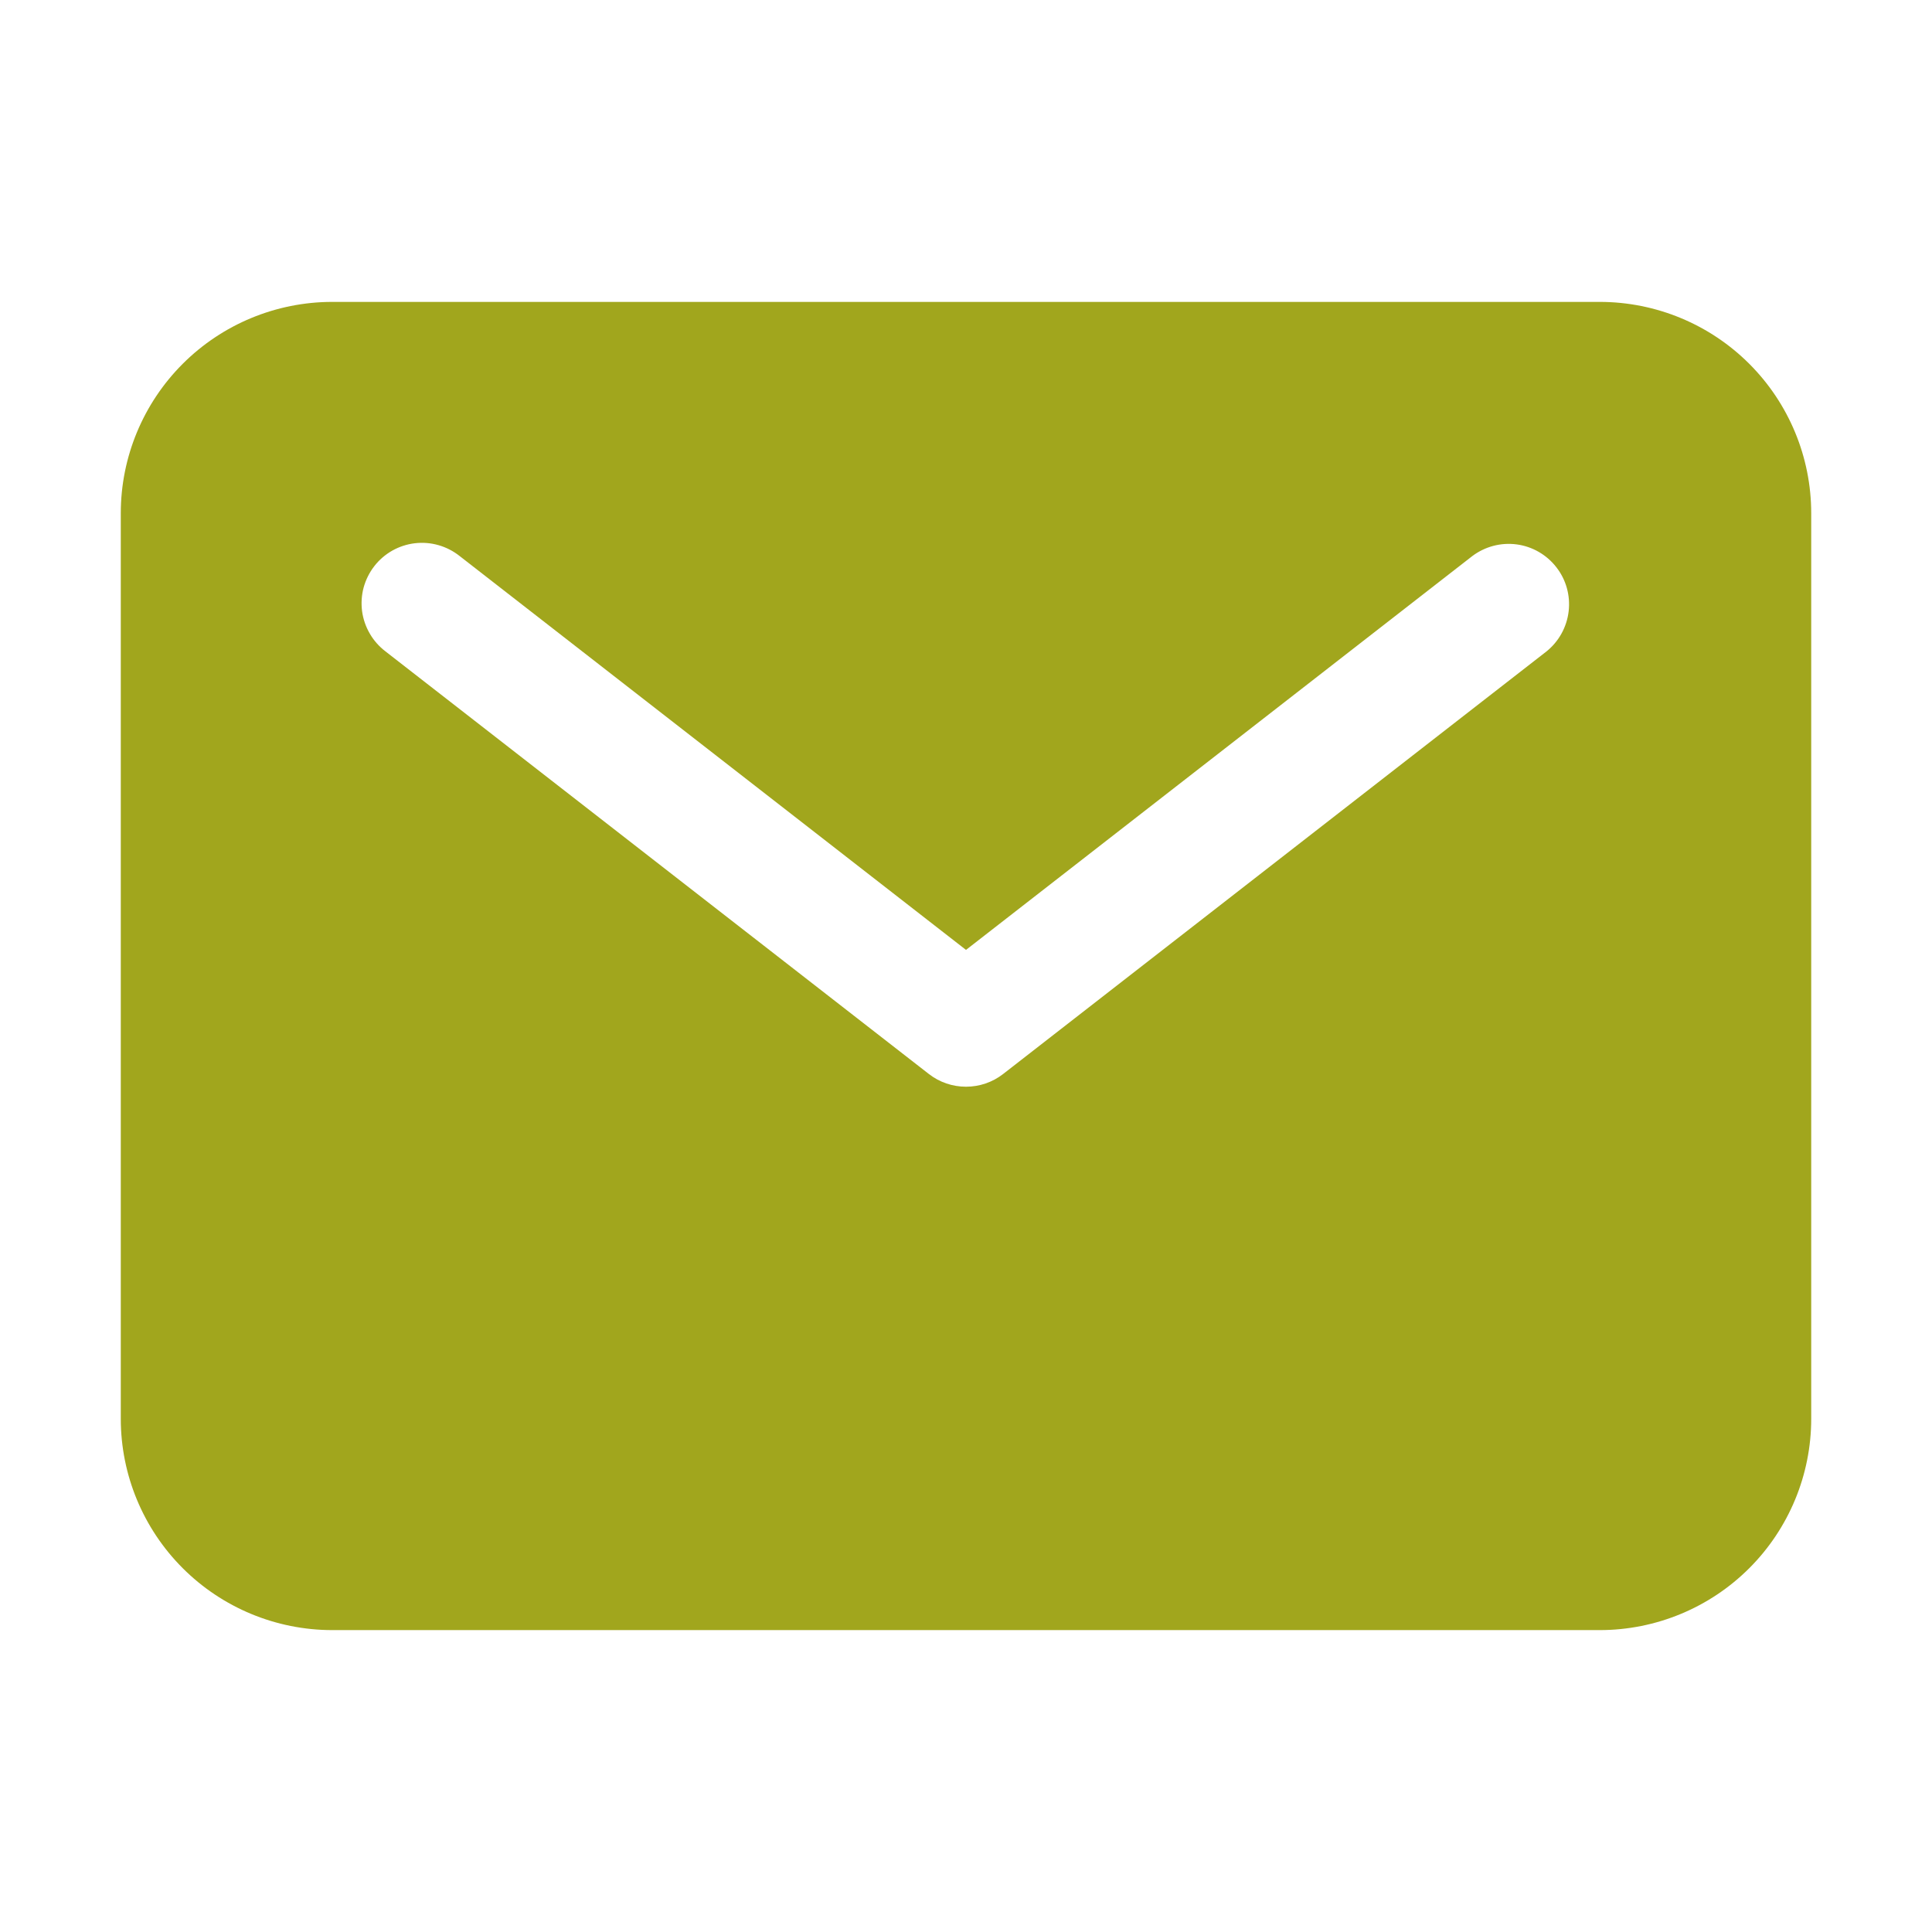
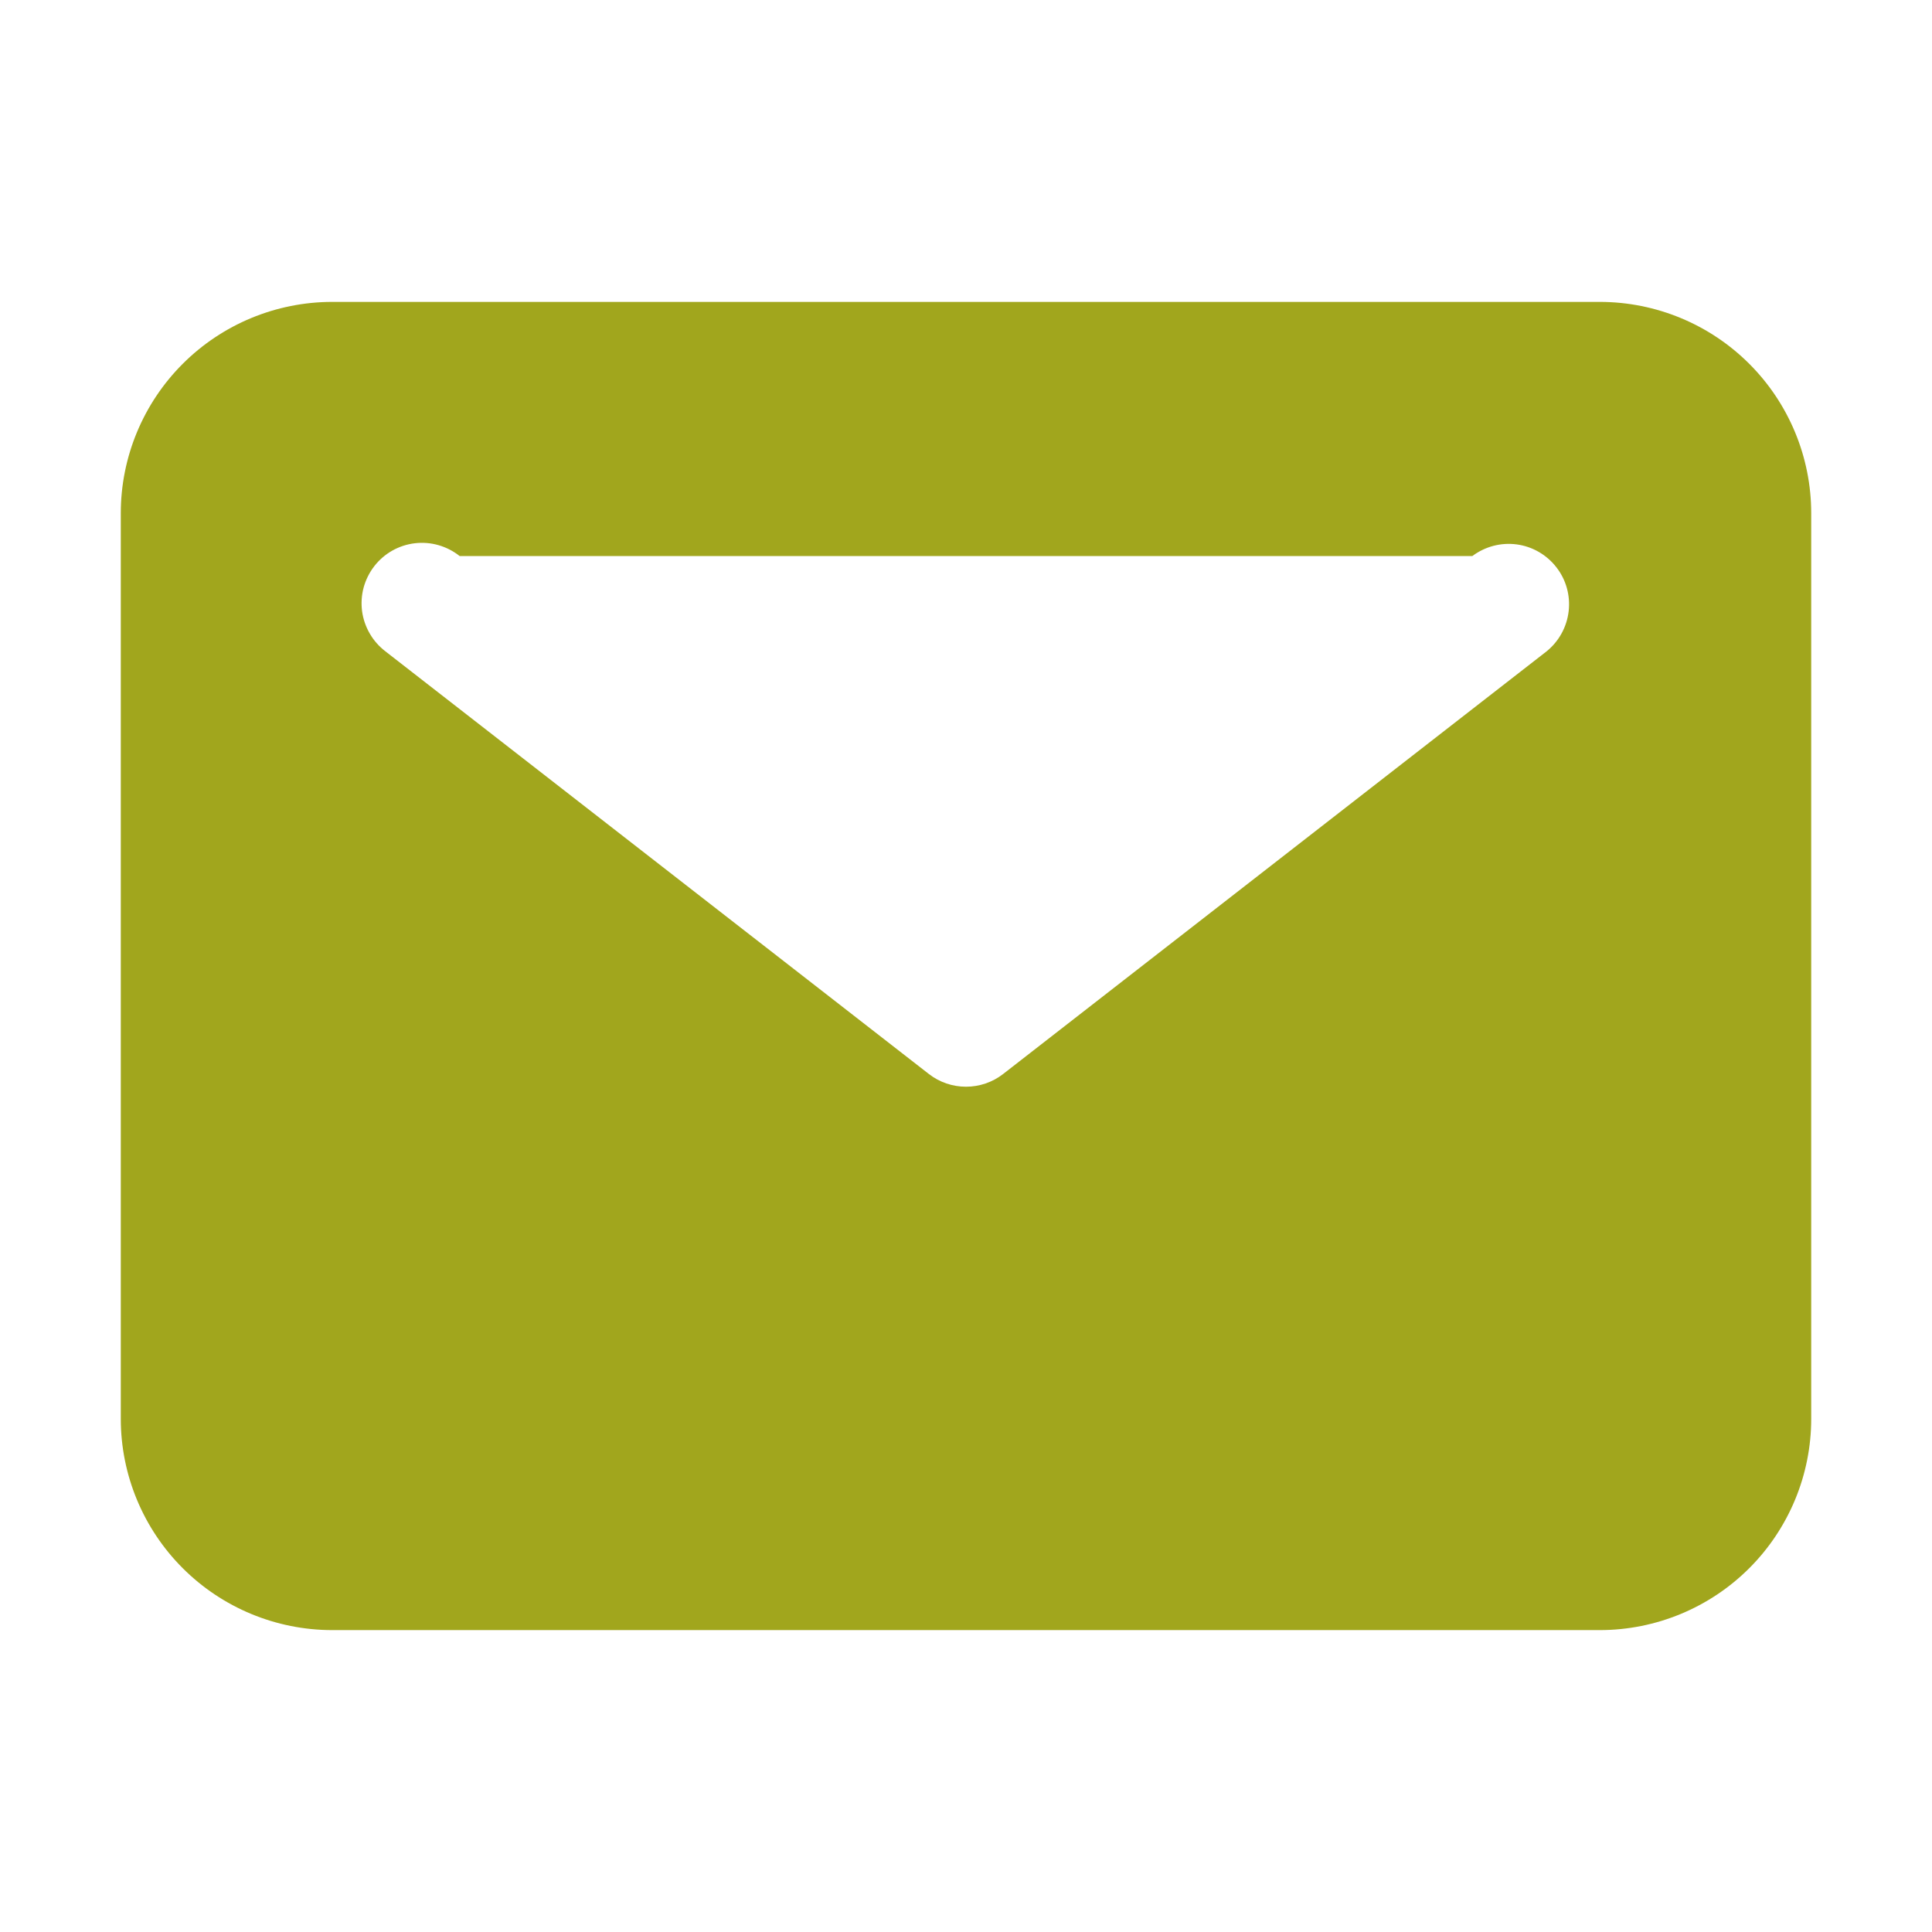
<svg xmlns="http://www.w3.org/2000/svg" width="27" height="27" viewBox="0 0 27 27" fill="none">
-   <path d="M22.359 4.219H4.641C3.858 4.22 3.107 4.531 2.553 5.085C2 5.638 1.688 6.389 1.688 7.172V19.828C1.688 20.611 2 21.362 2.553 21.915C3.107 22.469 3.858 22.78 4.641 22.781H22.359C23.142 22.78 23.893 22.469 24.447 21.915C25 21.362 25.312 20.611 25.312 19.828V7.172C25.312 6.389 25 5.638 24.447 5.085C23.893 4.531 23.142 4.22 22.359 4.219ZM21.612 9.104L14.018 15.01C13.87 15.125 13.688 15.187 13.5 15.187C13.312 15.187 13.13 15.125 12.982 15.01L5.388 9.104C5.299 9.036 5.224 8.952 5.168 8.855C5.112 8.759 5.075 8.652 5.06 8.541C5.046 8.43 5.053 8.317 5.082 8.21C5.112 8.102 5.162 8.001 5.231 7.912C5.299 7.824 5.385 7.75 5.482 7.695C5.58 7.64 5.687 7.605 5.798 7.592C5.909 7.579 6.022 7.588 6.129 7.619C6.237 7.65 6.337 7.702 6.424 7.771L13.5 13.275L20.576 7.771C20.753 7.638 20.975 7.579 21.195 7.608C21.415 7.637 21.614 7.752 21.75 7.927C21.887 8.102 21.948 8.323 21.922 8.544C21.896 8.764 21.785 8.965 21.612 9.104Z" fill="#A1A61D" />
+   <path d="M22.359 4.219H4.641C3.858 4.22 3.107 4.531 2.553 5.085C2 5.638 1.688 6.389 1.688 7.172V19.828C1.688 20.611 2 21.362 2.553 21.915C3.107 22.469 3.858 22.78 4.641 22.781H22.359C23.142 22.78 23.893 22.469 24.447 21.915C25 21.362 25.312 20.611 25.312 19.828V7.172C25.312 6.389 25 5.638 24.447 5.085C23.893 4.531 23.142 4.22 22.359 4.219ZM21.612 9.104L14.018 15.01C13.87 15.125 13.688 15.187 13.5 15.187C13.312 15.187 13.13 15.125 12.982 15.01L5.388 9.104C5.299 9.036 5.224 8.952 5.168 8.855C5.112 8.759 5.075 8.652 5.06 8.541C5.046 8.43 5.053 8.317 5.082 8.21C5.112 8.102 5.162 8.001 5.231 7.912C5.299 7.824 5.385 7.75 5.482 7.695C5.58 7.64 5.687 7.605 5.798 7.592C5.909 7.579 6.022 7.588 6.129 7.619C6.237 7.65 6.337 7.702 6.424 7.771L20.576 7.771C20.753 7.638 20.975 7.579 21.195 7.608C21.415 7.637 21.614 7.752 21.75 7.927C21.887 8.102 21.948 8.323 21.922 8.544C21.896 8.764 21.785 8.965 21.612 9.104Z" fill="#A1A61D" />
</svg>